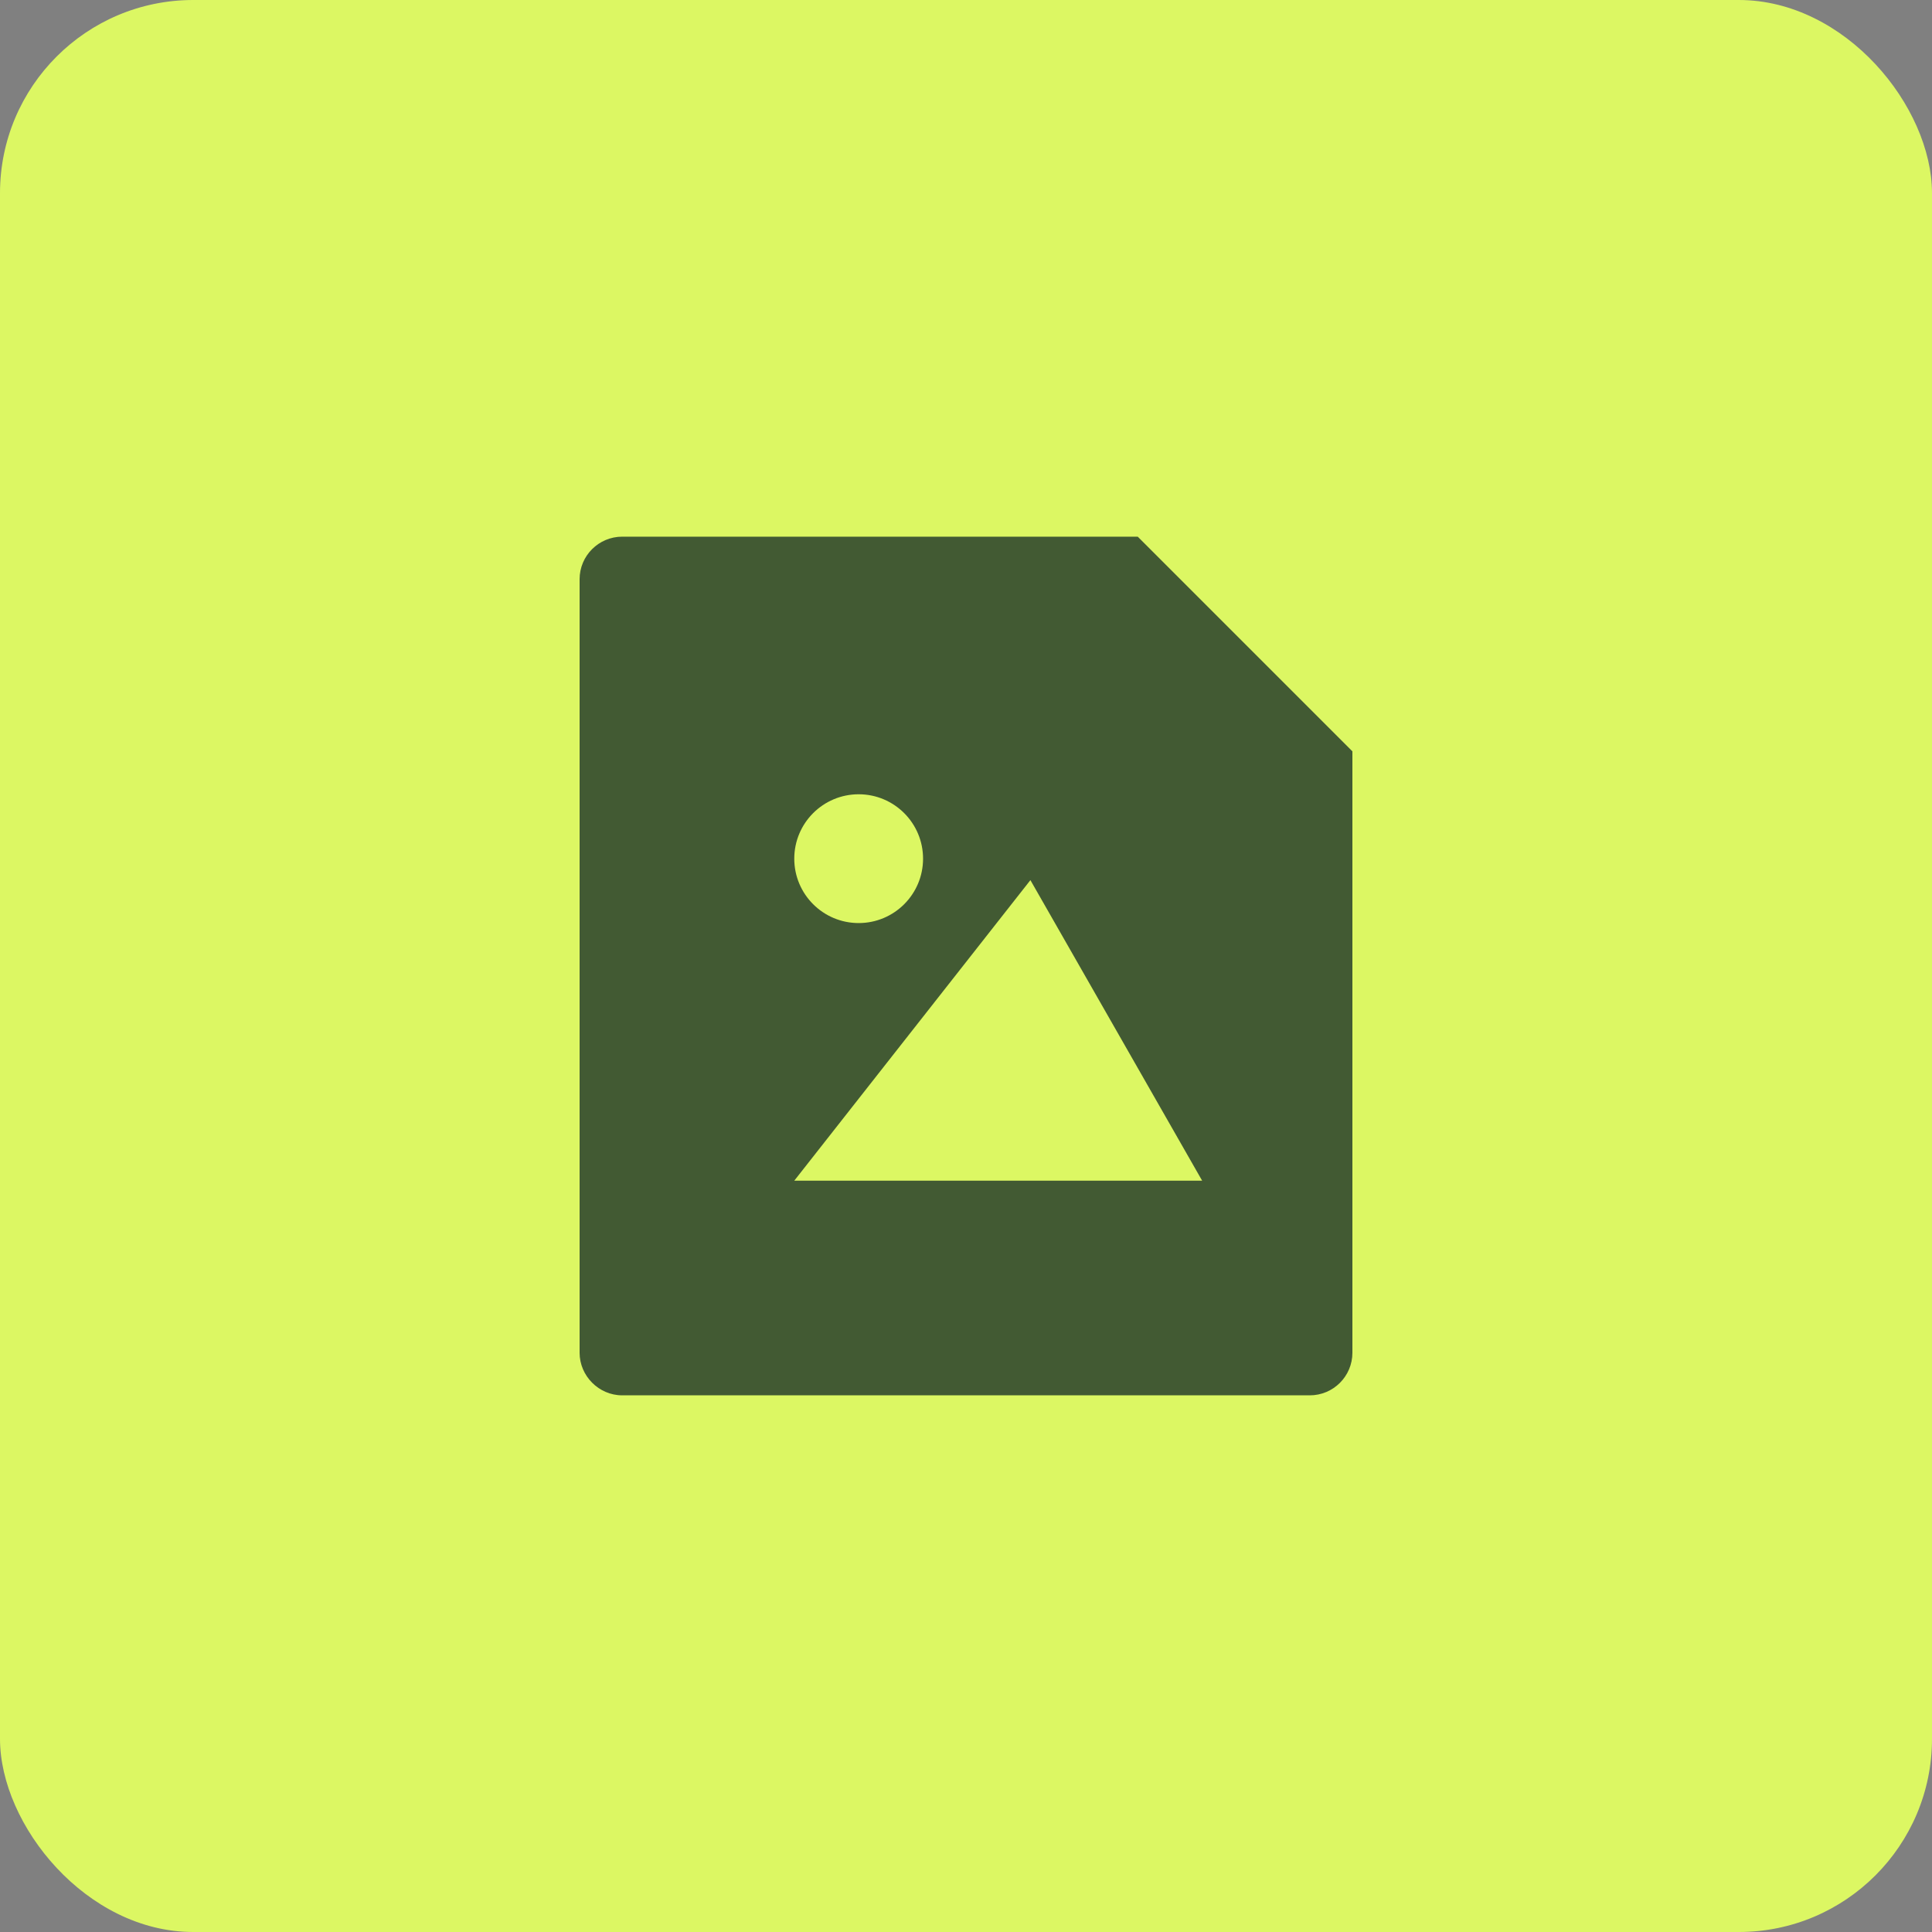
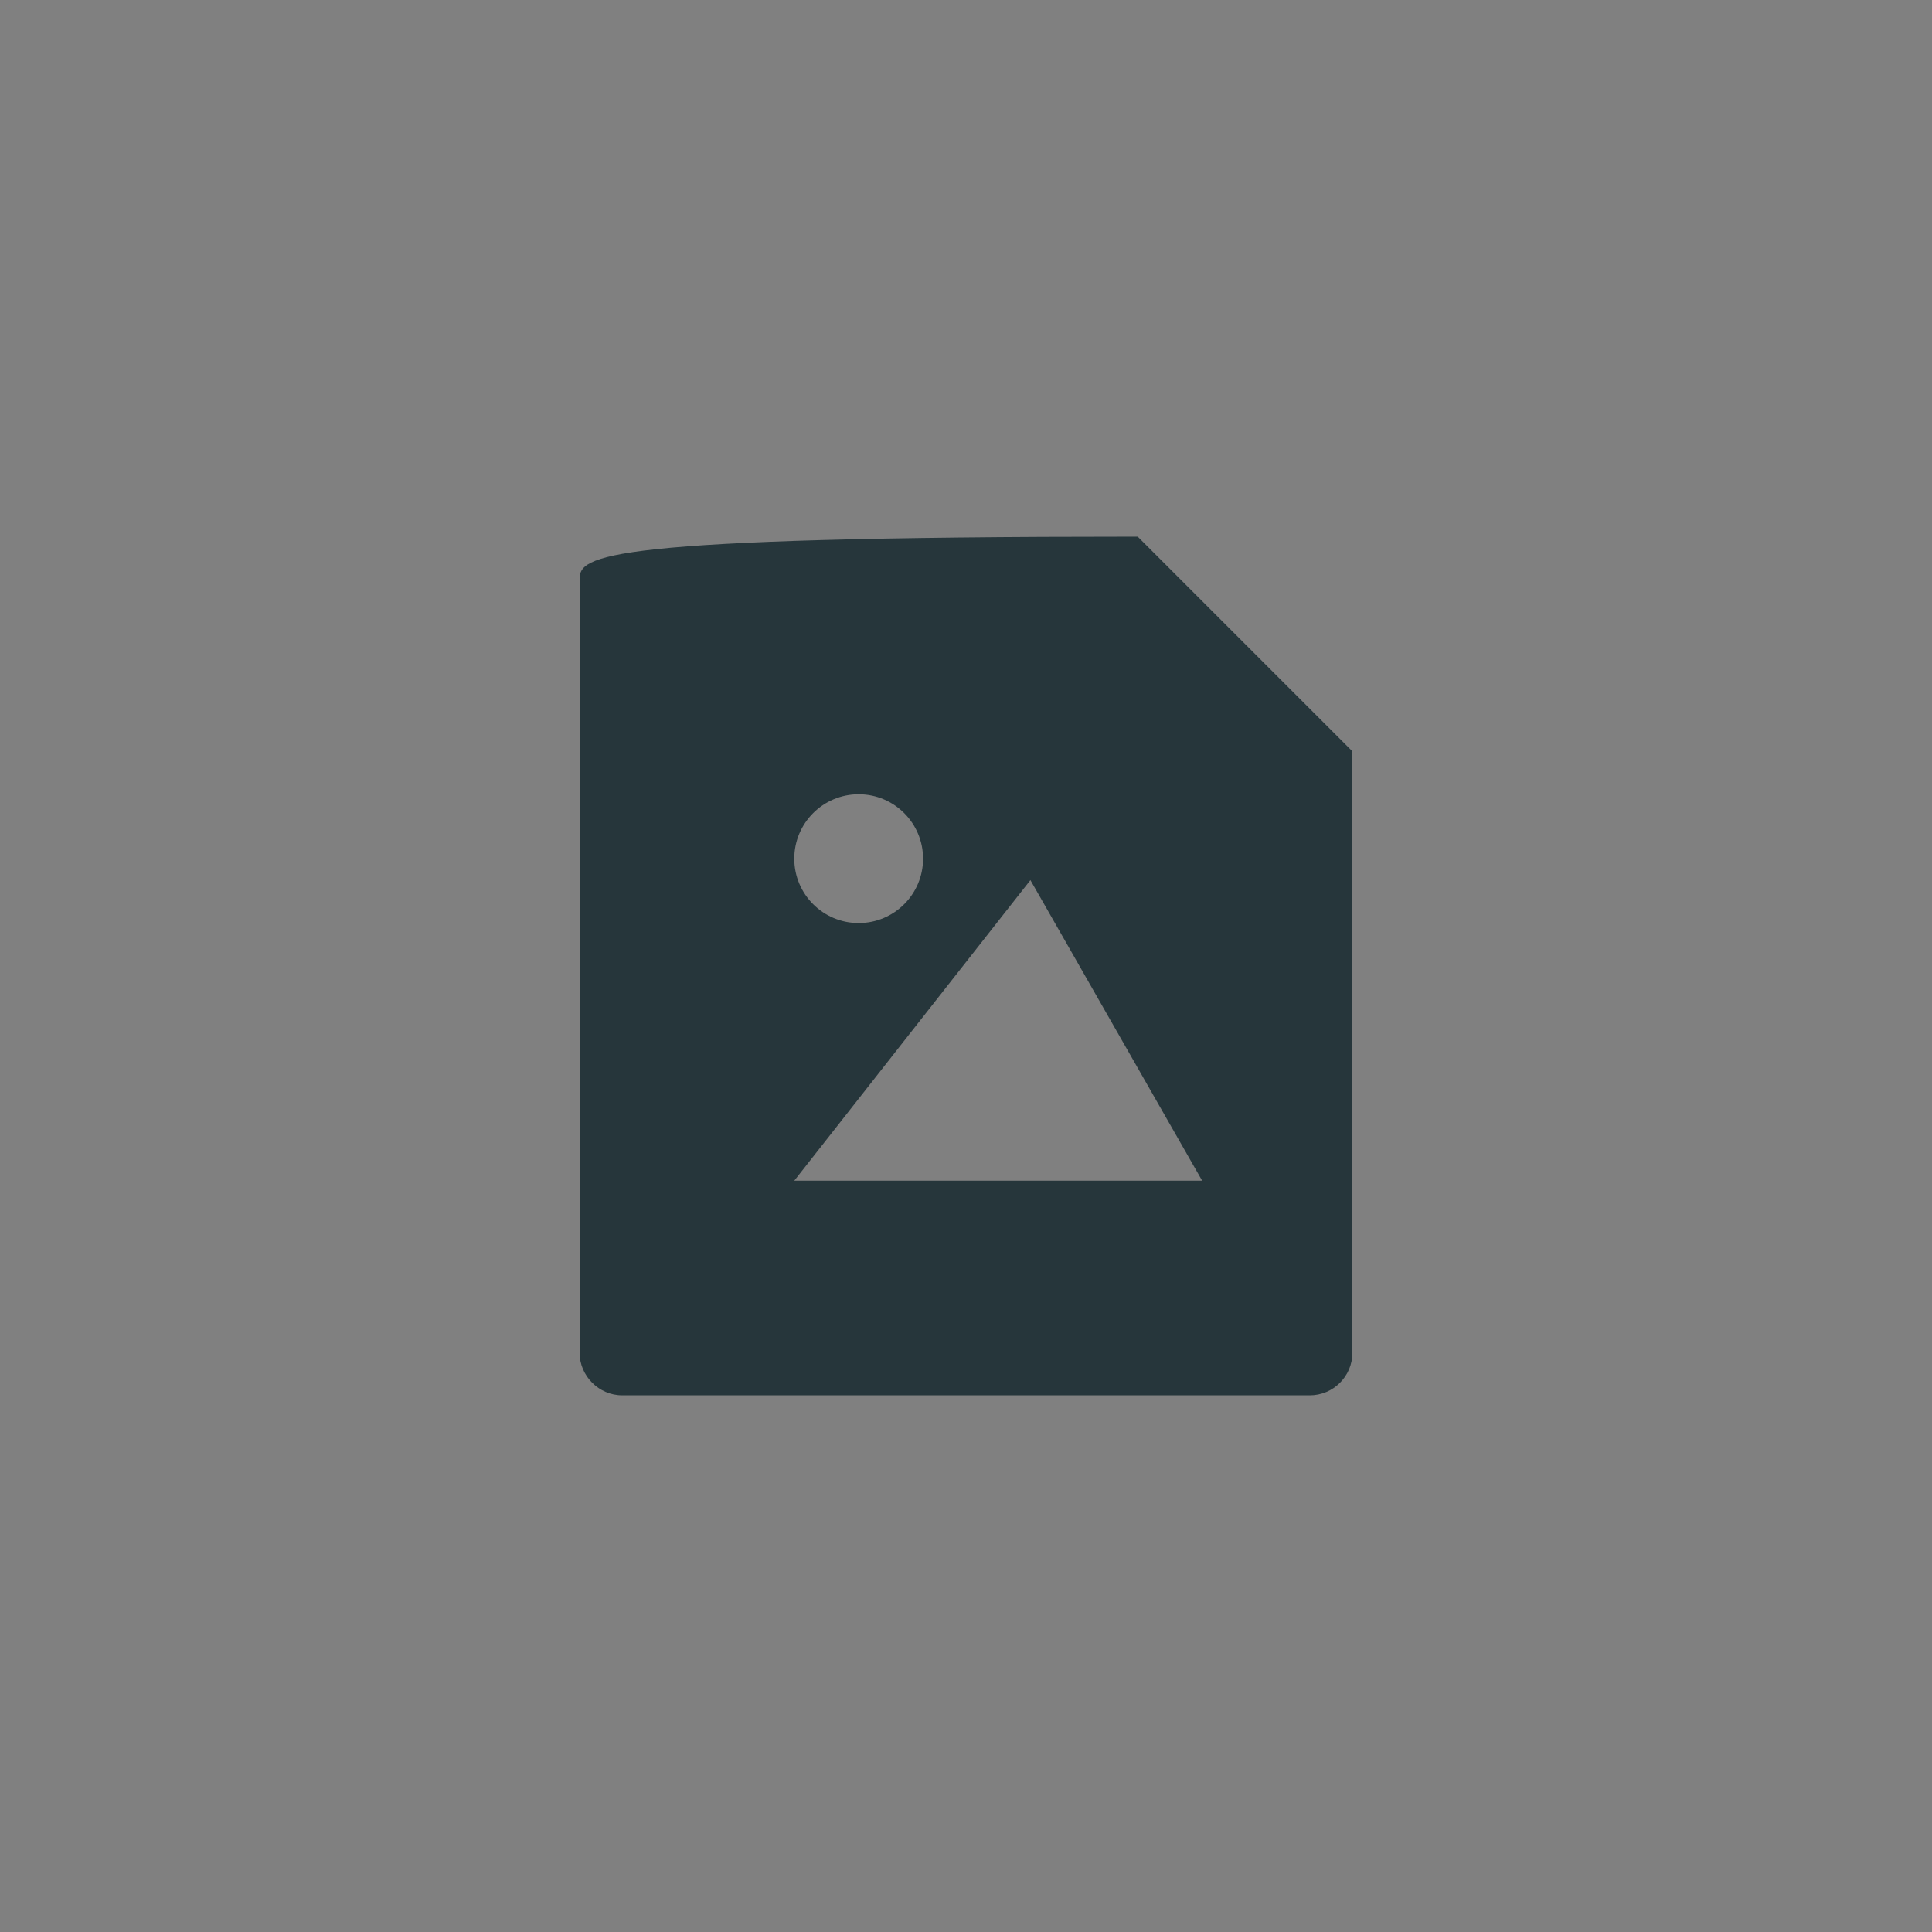
<svg xmlns="http://www.w3.org/2000/svg" width="80" height="80" viewBox="0 0 80 80" fill="none">
  <rect x="0" y="0" width="80" height="80" fill="#808080" stroke="none" />
-   <rect width="80" height="80" rx="8" fill="#DCF763" />
-   <path d="M56 31.111L47.111 22.222H25.766C24.791 22.222 24 23.012 24 23.985V56.014C24 56.968 24.791 57.778 25.766 57.778H54.234C55.209 57.778 56 56.988 56 56.014V31.111ZM38.222 35.556C38.222 37.028 37.028 38.222 35.556 38.222C34.083 38.222 32.889 37.028 32.889 35.556C32.889 34.083 34.083 32.889 35.556 32.889C37.028 32.889 38.222 34.083 38.222 35.556ZM49.778 48.889H32.889L42.667 36.444L49.778 48.889Z" fill="#00171F" fill-opacity="0.7" />
+   <path d="M56 31.111L47.111 22.222C24.791 22.222 24 23.012 24 23.985V56.014C24 56.968 24.791 57.778 25.766 57.778H54.234C55.209 57.778 56 56.988 56 56.014V31.111ZM38.222 35.556C38.222 37.028 37.028 38.222 35.556 38.222C34.083 38.222 32.889 37.028 32.889 35.556C32.889 34.083 34.083 32.889 35.556 32.889C37.028 32.889 38.222 34.083 38.222 35.556ZM49.778 48.889H32.889L42.667 36.444L49.778 48.889Z" fill="#00171F" fill-opacity="0.7" />
</svg>